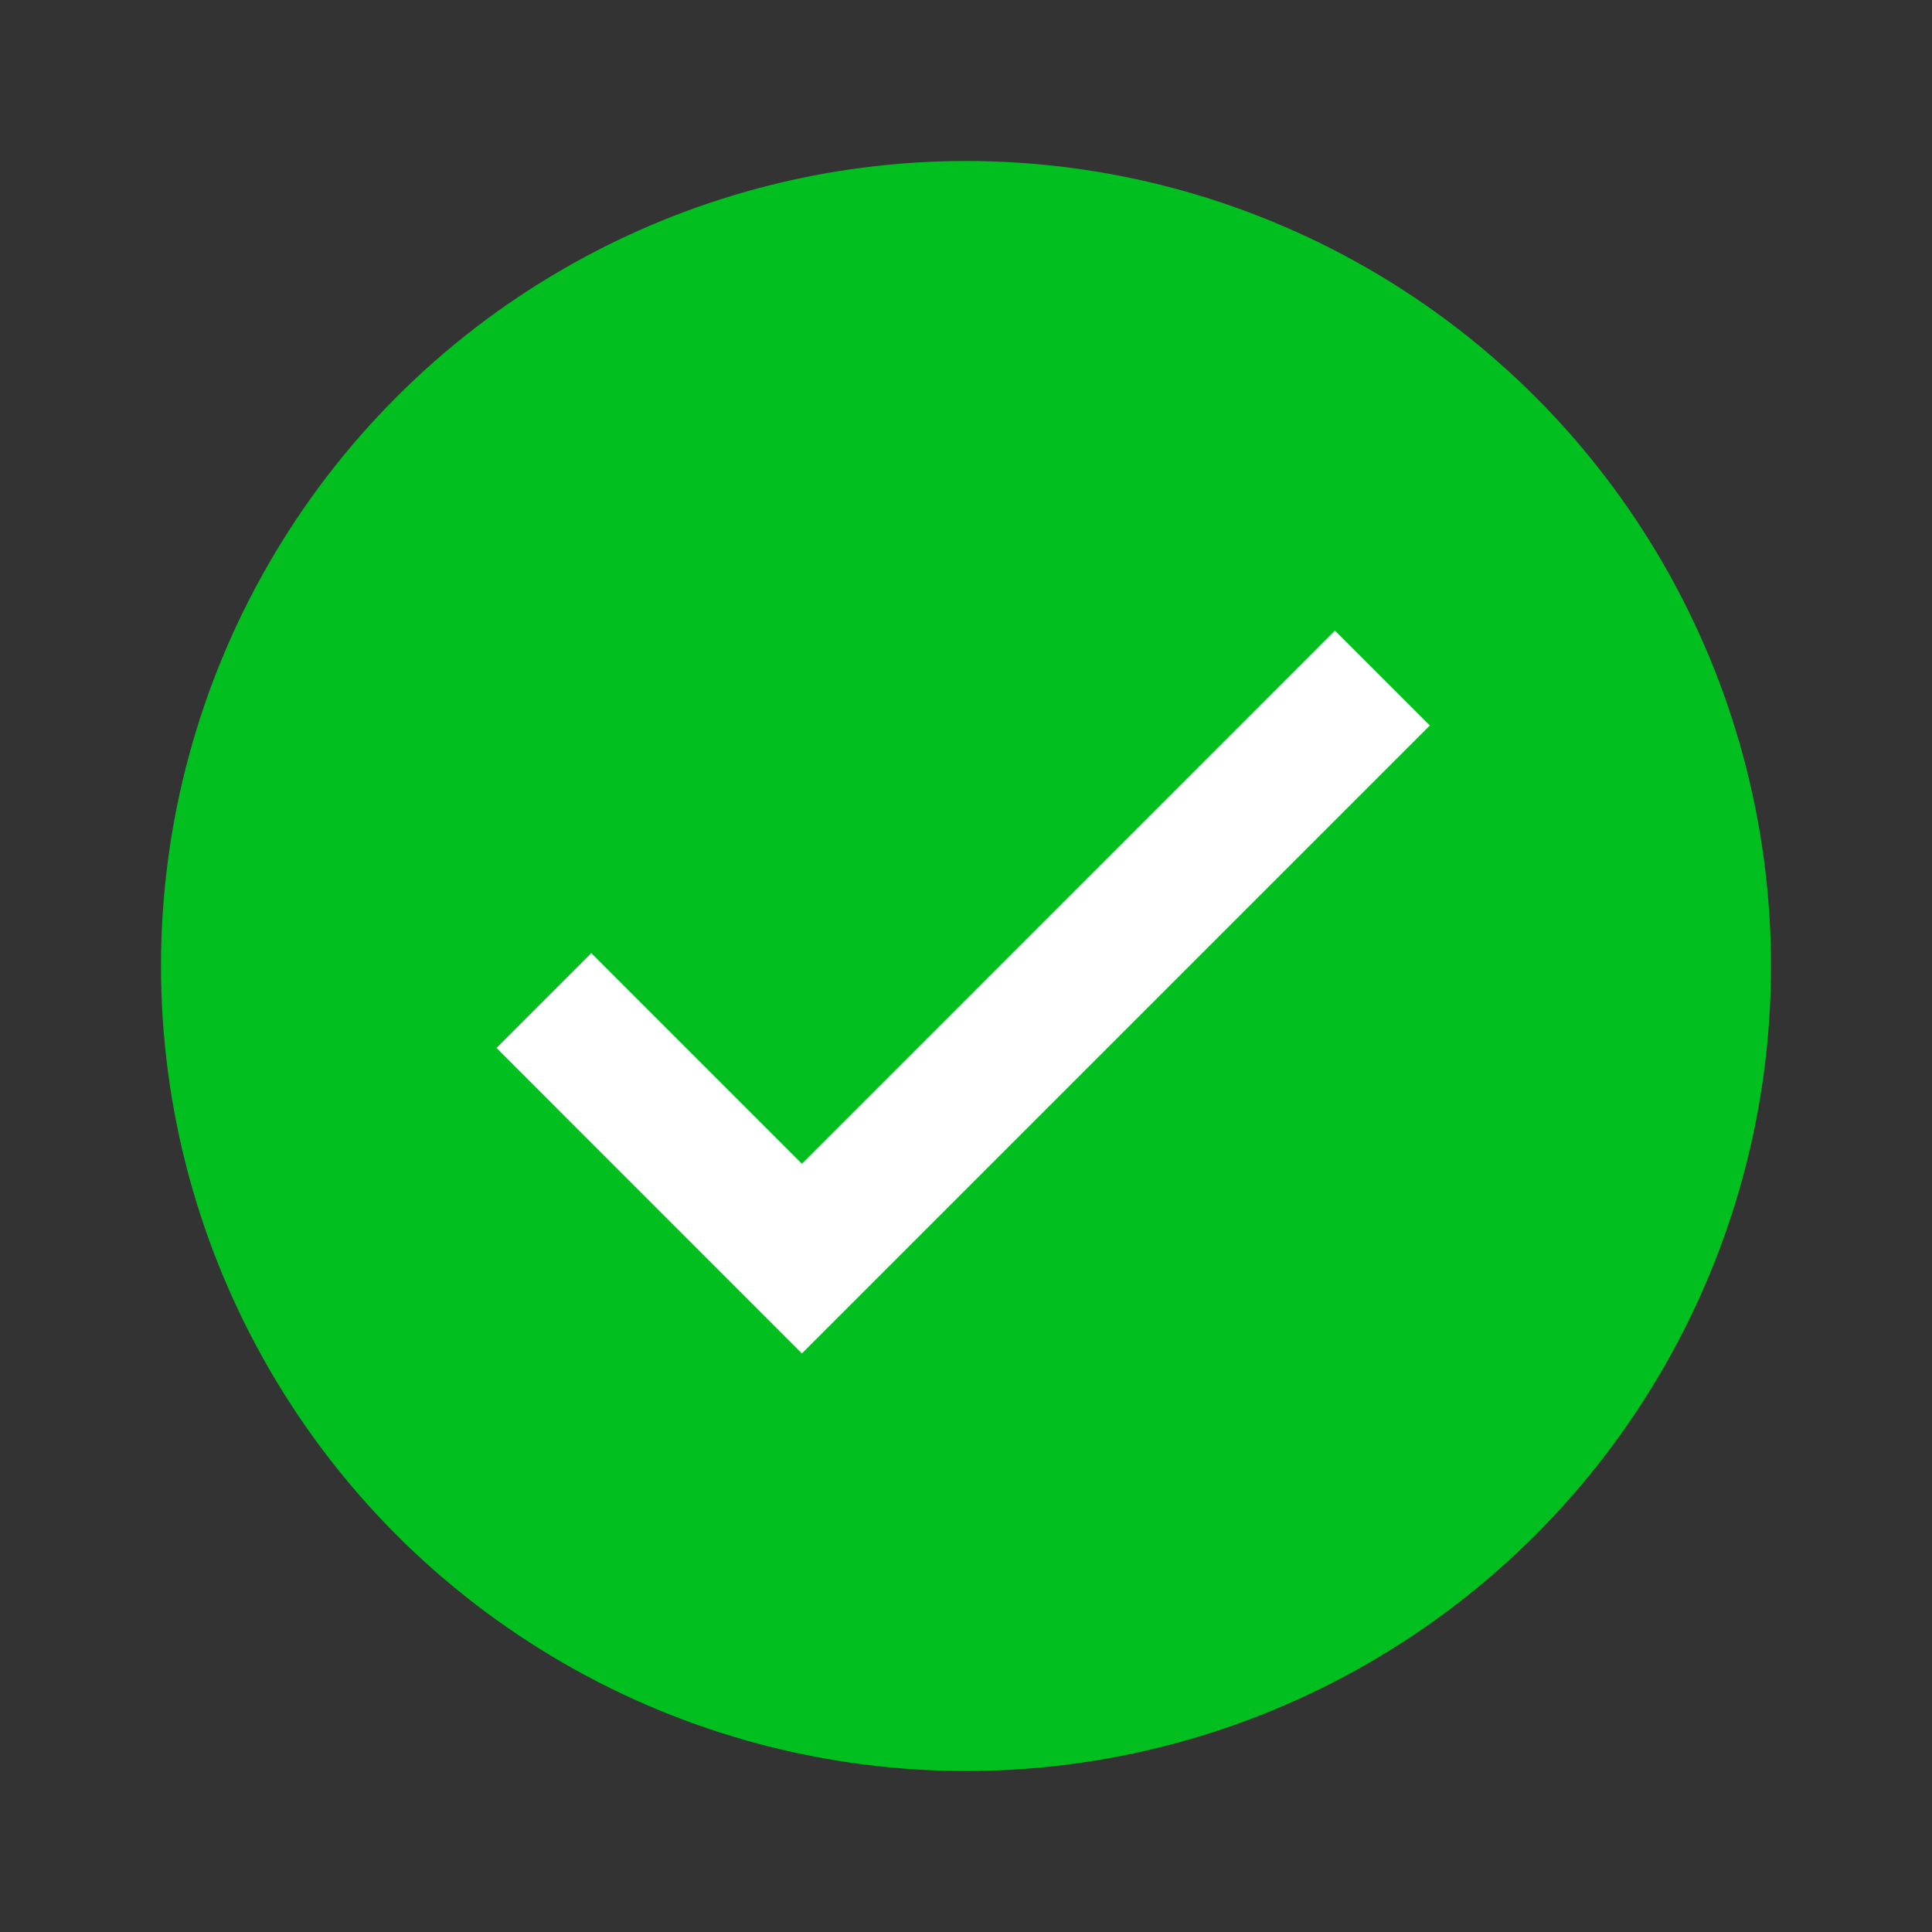
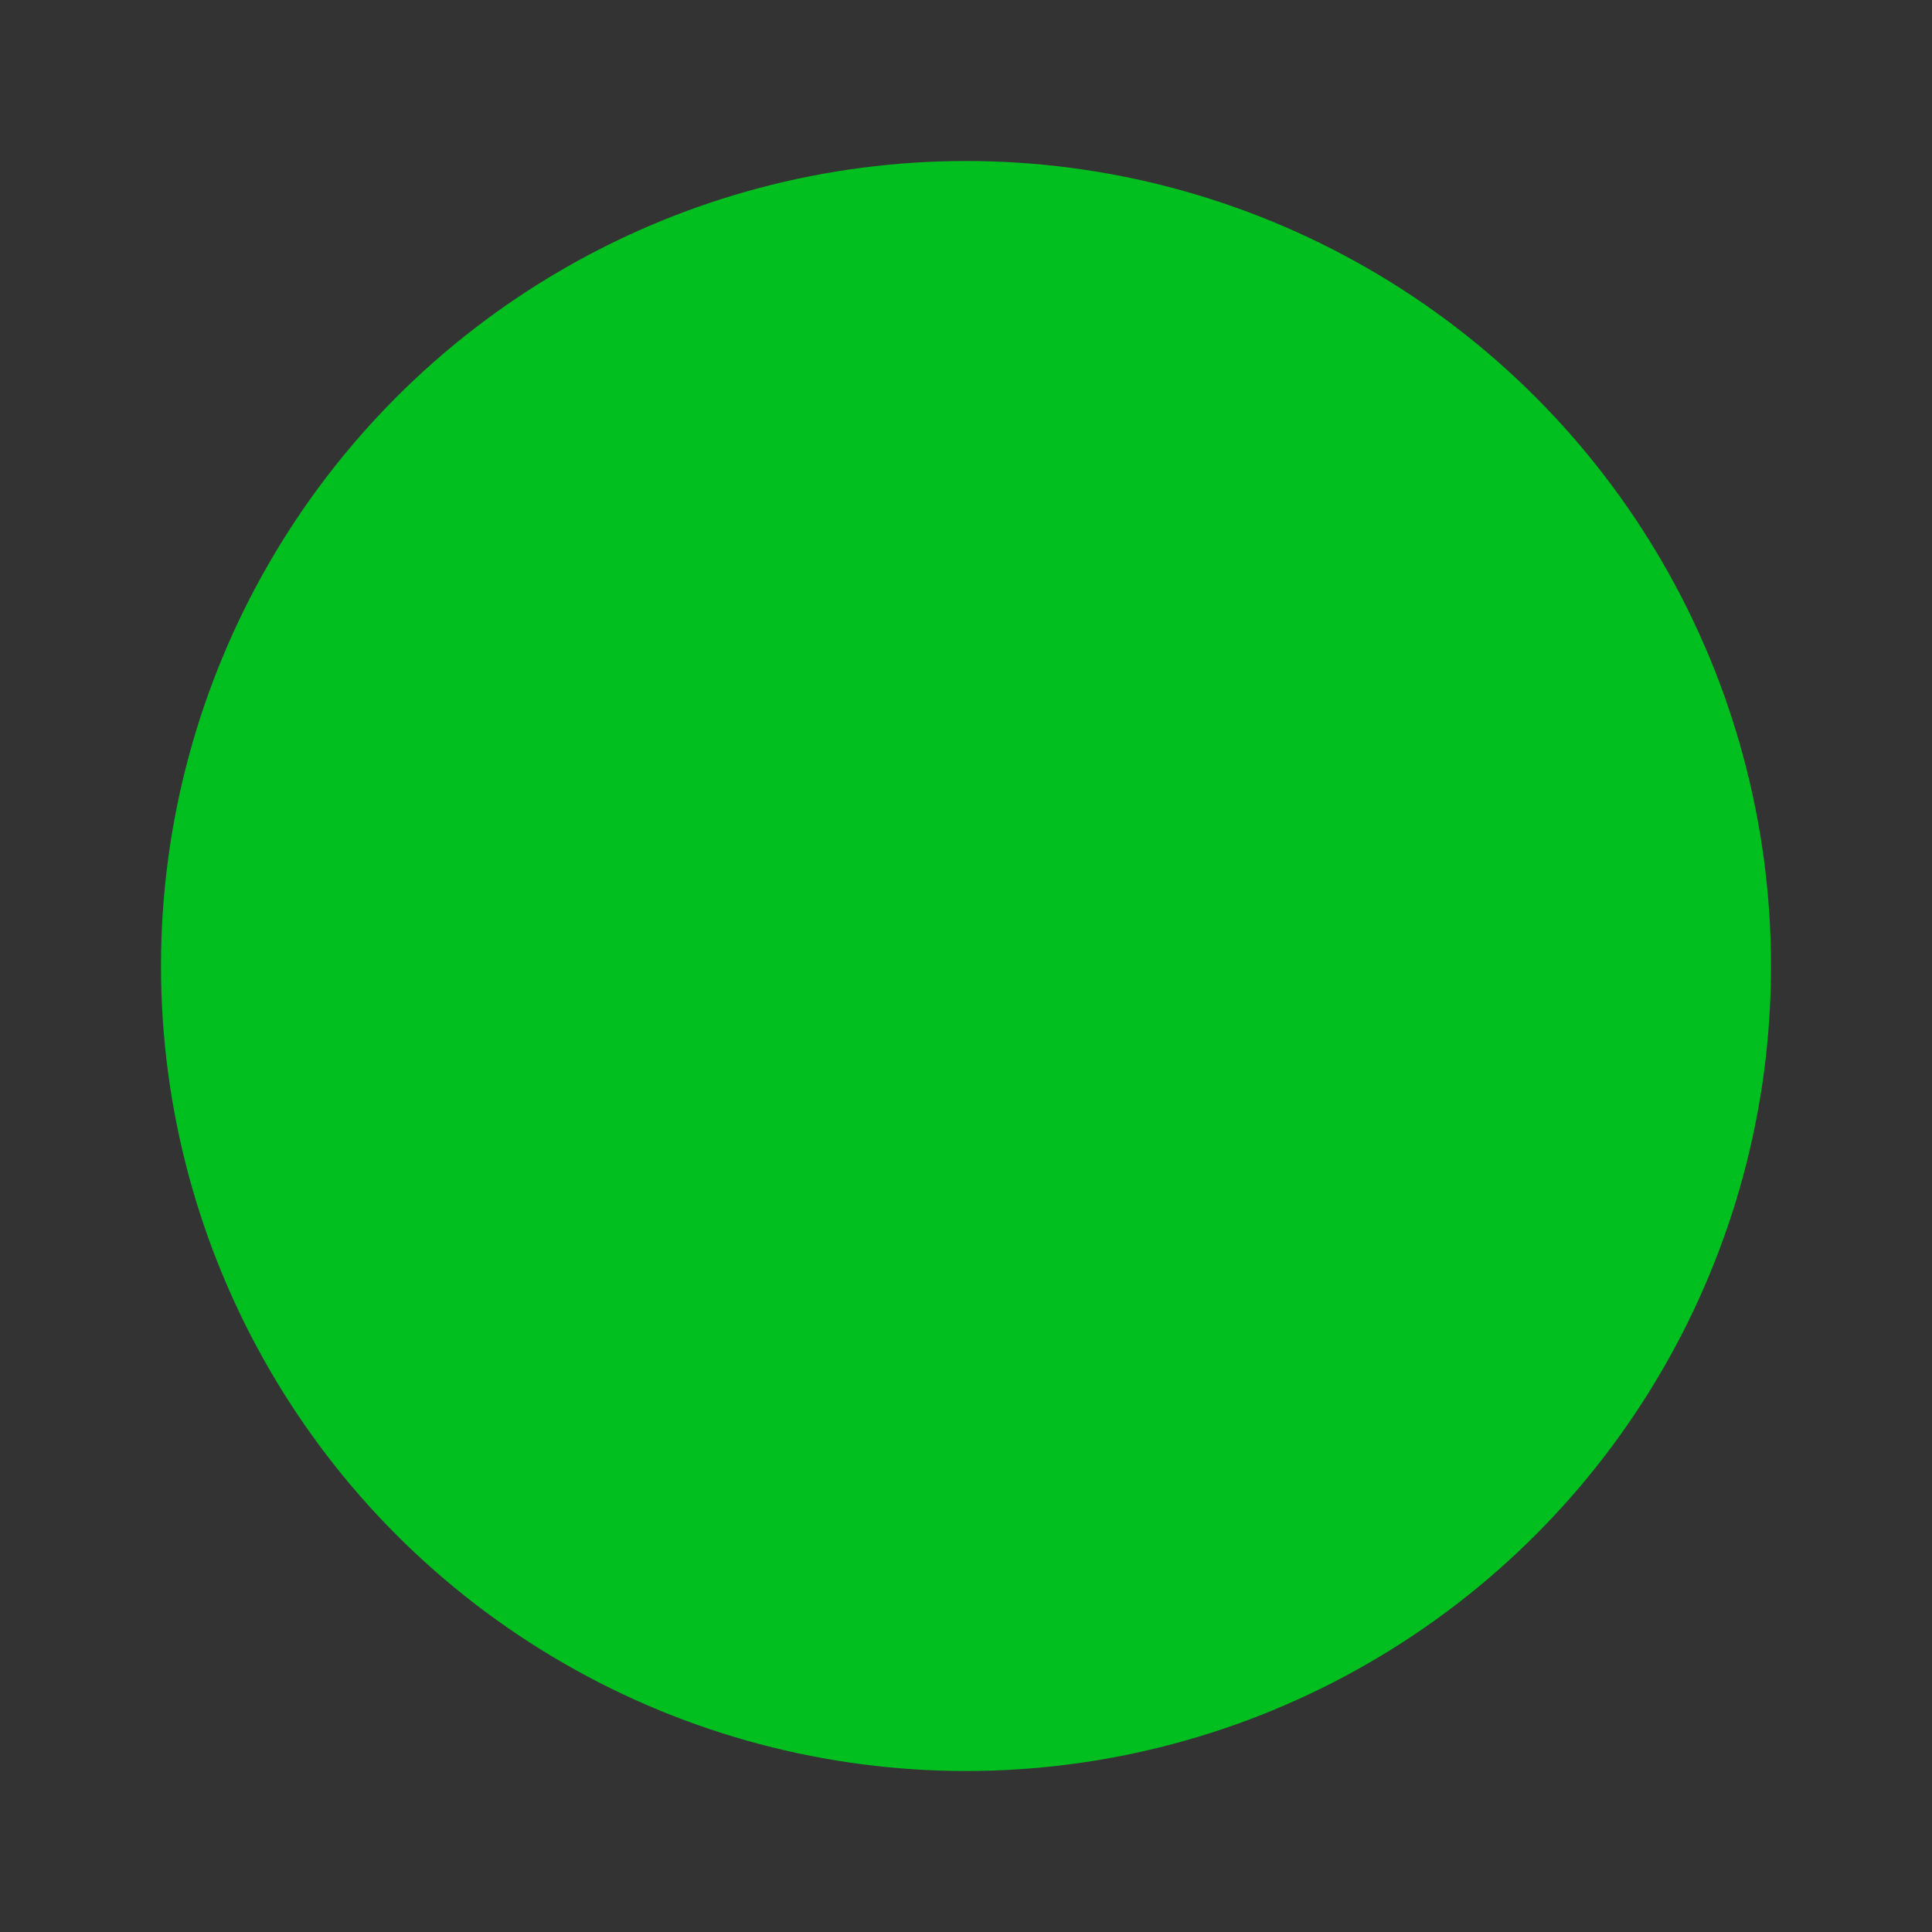
<svg xmlns="http://www.w3.org/2000/svg" width="24" height="24" viewBox="0 0 24 24" fill="none">
  <rect x="0" y="0" width="24" height="24" fill="#333333" stroke="none" />
  <circle cx="12" cy="12" r="10" fill="#00BF1F" />
-   <path fill-rule="evenodd" clip-rule="evenodd" d="M17.762 9.012L9.961 16.813L6.167 13.018L7.345 11.84L9.961 14.456L16.583 7.833L17.762 9.012Z" fill="white" />
</svg>